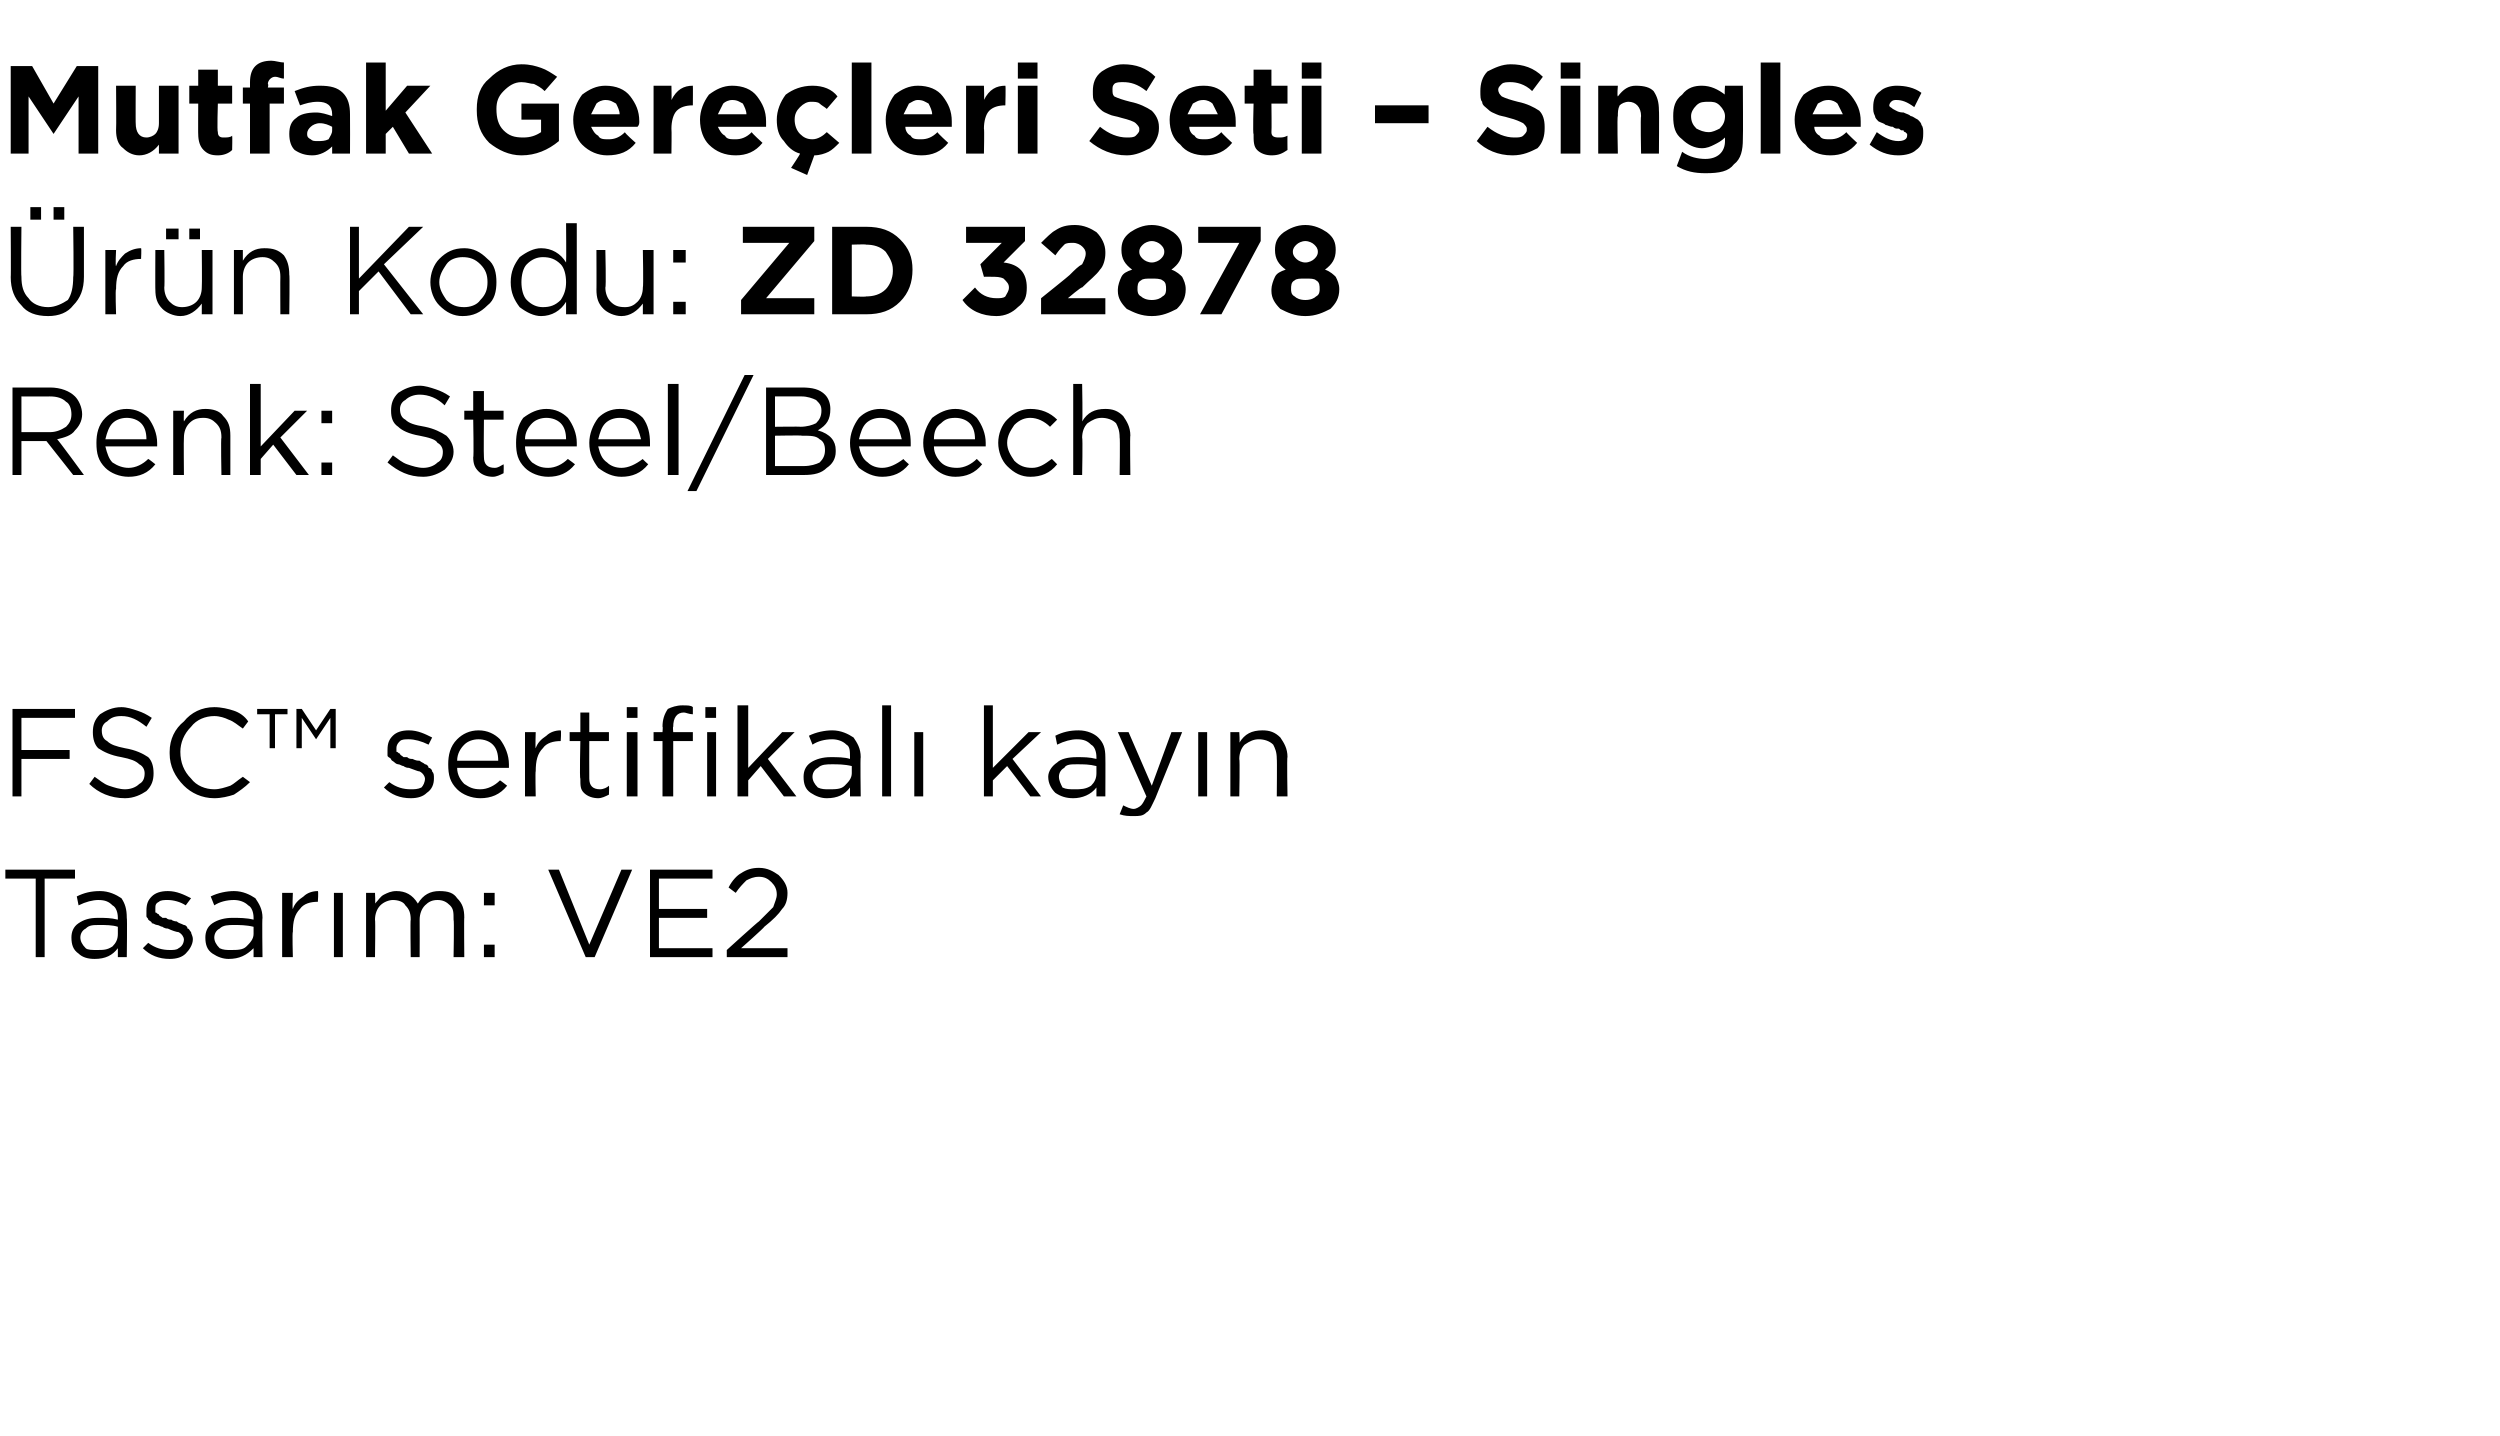
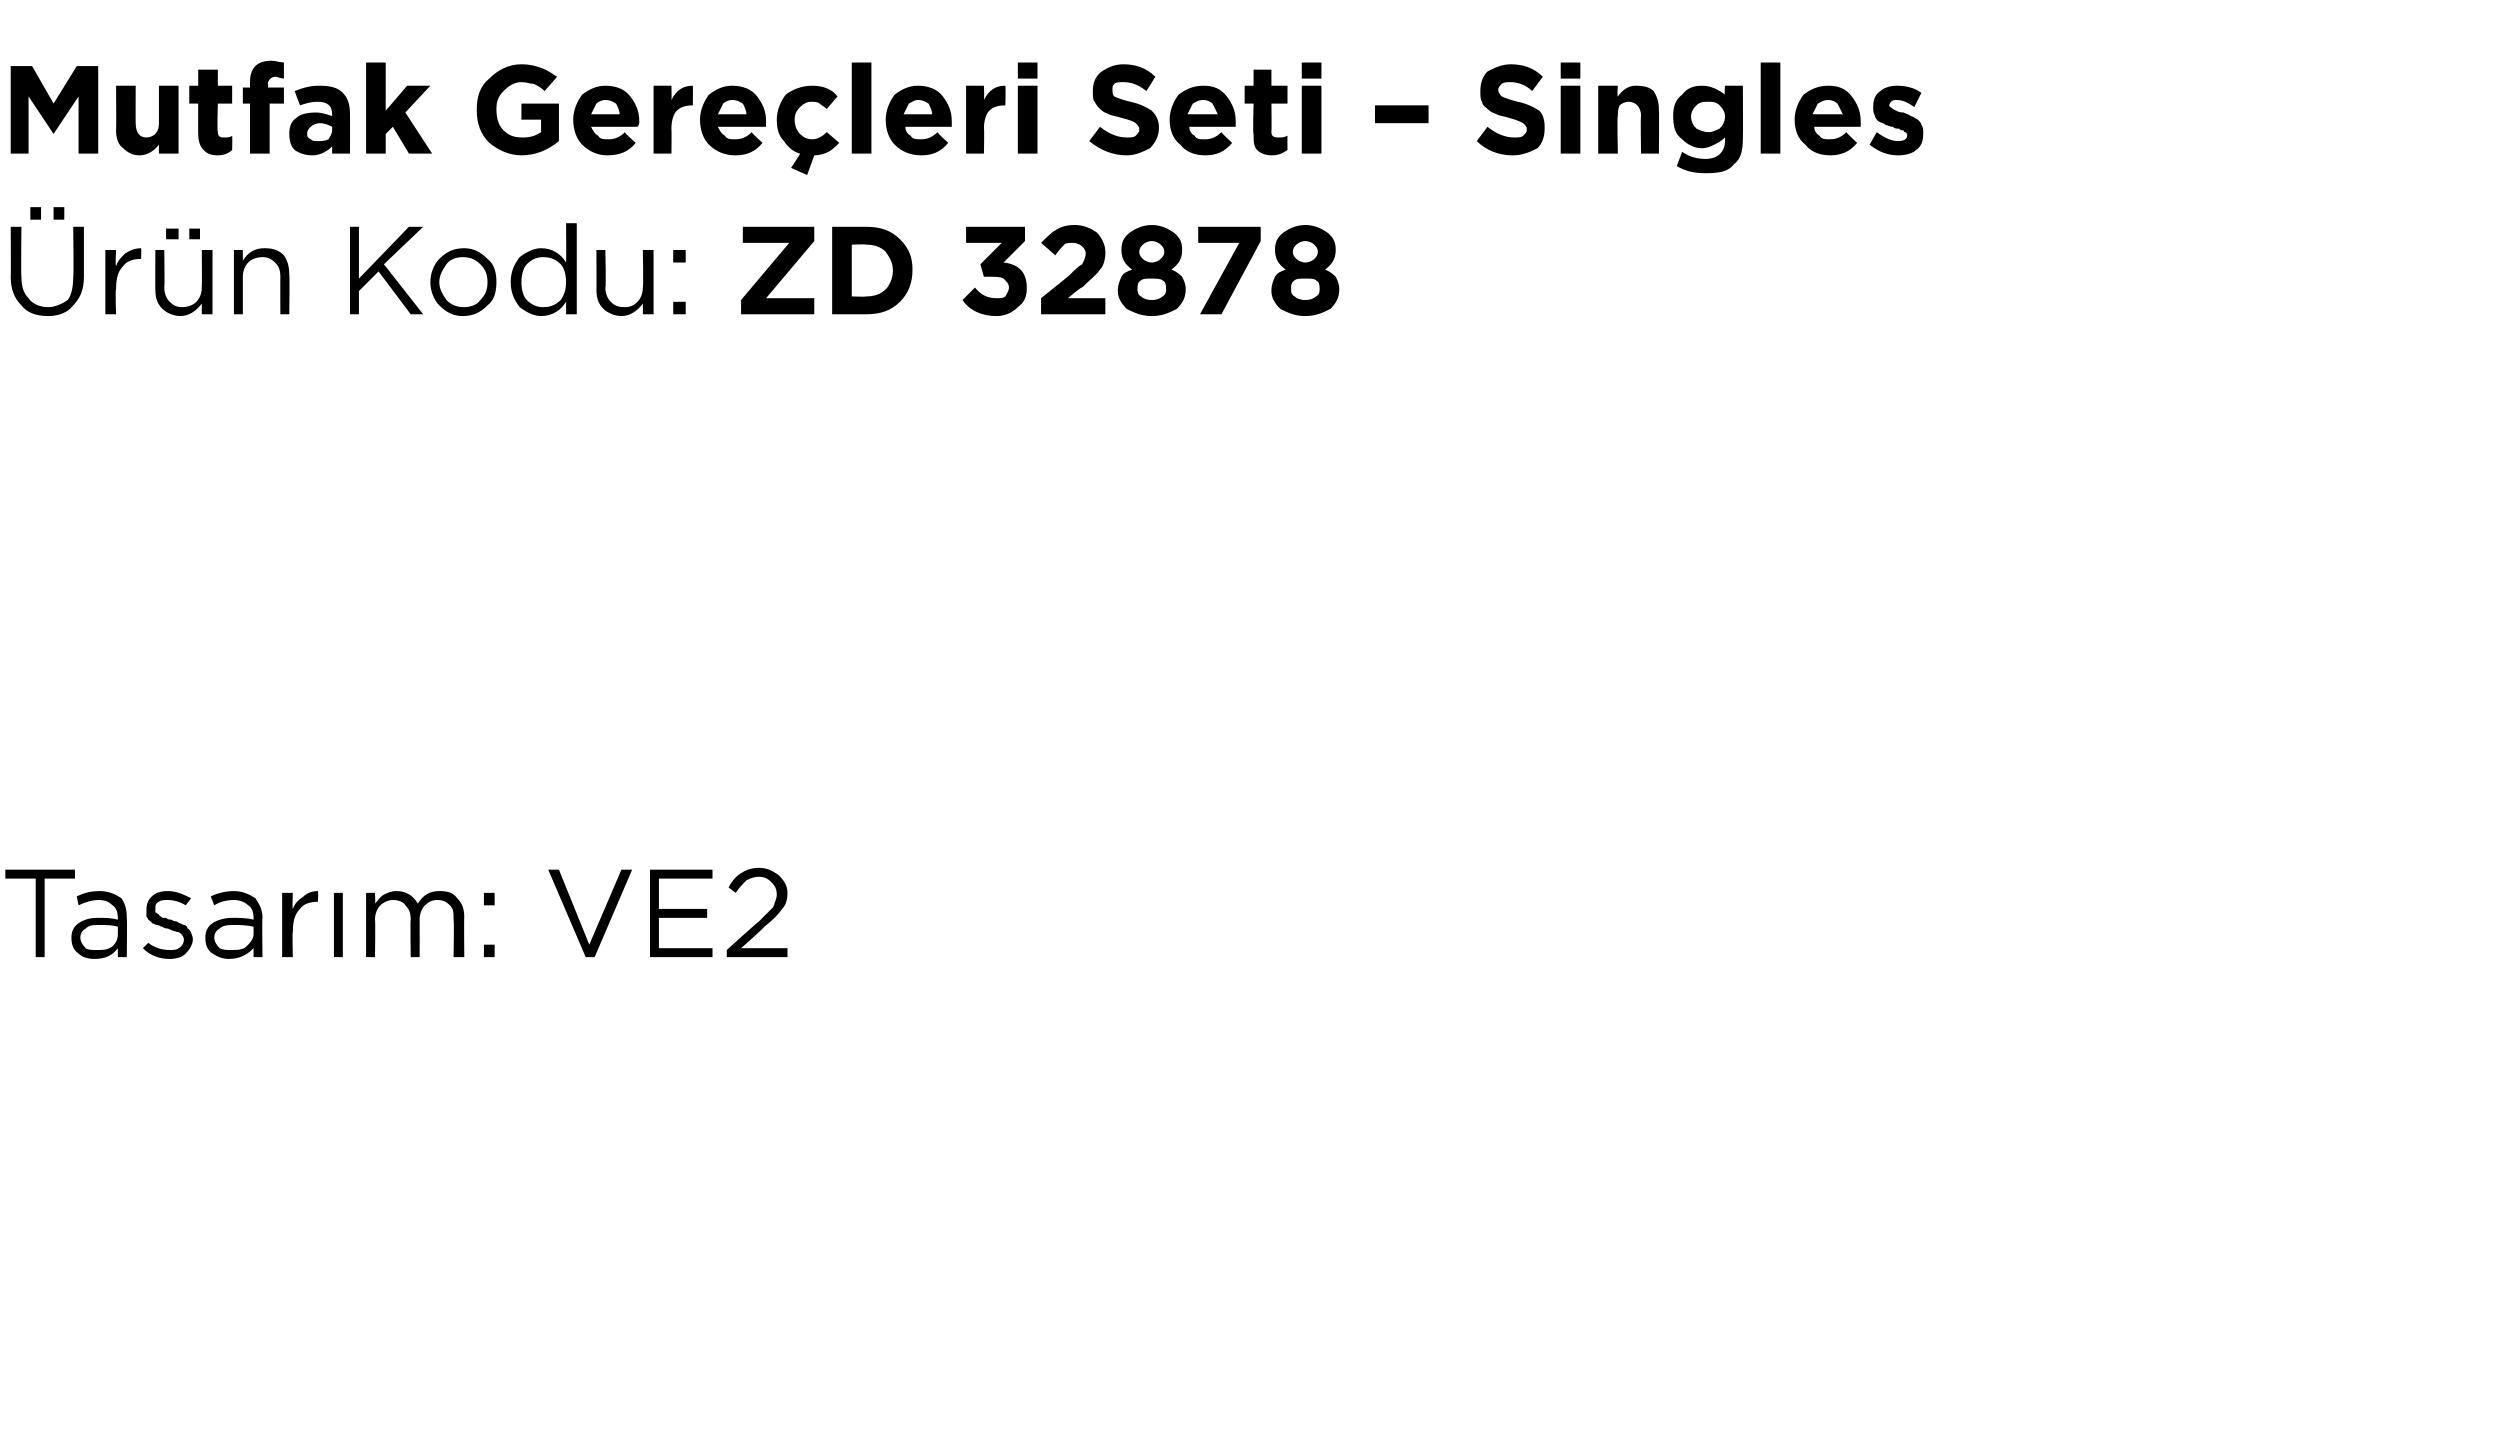
<svg xmlns="http://www.w3.org/2000/svg" version="1.1" width="140px" height="80.4px" viewBox="0 -3 140 80.4" style="top:-3px">
  <desc>Mutfak Gere leri Seti – Singles r n Kodu: ZD 32878 Renk: Steel/Beech FSC™ sertifikal kay n Tasar m: VE2</desc>
  <defs />
  <g id="Polygon369697">
    <path d="M 2 50.6 L 2 46.2 L 0.3 46.2 L 0.3 45.7 L 4.2 45.7 L 4.2 46.2 L 2.5 46.2 L 2.5 50.6 L 2 50.6 Z M 6.6 50.1 C 6.3 50.5 5.9 50.7 5.3 50.7 C 4.9 50.7 4.6 50.6 4.4 50.4 C 4.1 50.2 4 49.9 4 49.5 C 4 49.5 4 49.5 4 49.5 C 4 49.2 4.1 48.9 4.4 48.7 C 4.7 48.5 5 48.4 5.5 48.4 C 5.9 48.4 6.2 48.4 6.6 48.5 C 6.6 48.5 6.6 48.4 6.6 48.4 C 6.6 48.1 6.5 47.8 6.3 47.7 C 6.1 47.5 5.9 47.4 5.5 47.4 C 5.2 47.4 4.8 47.5 4.4 47.7 C 4.4 47.7 4.3 47.2 4.3 47.2 C 4.7 47 5.1 46.9 5.6 46.9 C 6.1 46.9 6.5 47.1 6.8 47.3 C 7 47.6 7.1 47.9 7.1 48.4 C 7.13 48.39 7.1 50.6 7.1 50.6 L 6.6 50.6 L 6.6 50.1 C 6.6 50.1 6.62 50.05 6.6 50.1 Z M 5.4 50.2 C 5.8 50.2 6 50.2 6.3 50 C 6.5 49.8 6.6 49.6 6.6 49.3 C 6.6 49.3 6.6 48.9 6.6 48.9 C 6.3 48.8 5.9 48.8 5.6 48.8 C 5.2 48.8 5 48.8 4.8 49 C 4.6 49.1 4.5 49.3 4.5 49.5 C 4.5 49.5 4.5 49.5 4.5 49.5 C 4.5 49.7 4.6 49.9 4.8 50.1 C 4.9 50.2 5.2 50.2 5.4 50.2 Z M 9.5 50.7 C 8.9 50.7 8.4 50.5 8 50.1 C 8 50.1 8.3 49.8 8.3 49.8 C 8.7 50.1 9.1 50.2 9.5 50.2 C 9.7 50.2 9.9 50.2 10 50.1 C 10.2 50 10.3 49.8 10.3 49.6 C 10.3 49.6 10.3 49.6 10.3 49.6 C 10.3 49.5 10.2 49.3 10 49.2 C 9.9 49.2 9.6 49.1 9.4 49 C 9.2 49 9.1 48.9 9.1 48.9 C 9 48.9 8.9 48.8 8.8 48.8 C 8.7 48.8 8.6 48.7 8.5 48.7 C 8.5 48.6 8.4 48.6 8.3 48.5 C 8.3 48.4 8.2 48.4 8.2 48.3 C 8.2 48.2 8.2 48.1 8.2 48 C 8.2 48 8.2 48 8.2 48 C 8.2 47.6 8.3 47.4 8.5 47.2 C 8.7 47 9 46.9 9.4 46.9 C 9.9 46.9 10.3 47.1 10.7 47.3 C 10.7 47.3 10.4 47.7 10.4 47.7 C 10.1 47.5 9.7 47.4 9.4 47.4 C 9.2 47.4 9 47.4 8.9 47.5 C 8.7 47.6 8.7 47.7 8.7 47.9 C 8.7 47.9 8.7 47.9 8.7 47.9 C 8.7 48 8.7 48 8.7 48.1 C 8.8 48.1 8.8 48.2 8.9 48.2 C 8.9 48.3 9 48.3 9.1 48.4 C 9.2 48.4 9.3 48.4 9.3 48.4 C 9.4 48.5 9.5 48.5 9.6 48.5 C 9.7 48.6 9.9 48.6 9.9 48.6 C 10 48.7 10.1 48.7 10.3 48.8 C 10.4 48.8 10.5 48.9 10.5 49 C 10.6 49 10.6 49.1 10.7 49.2 C 10.7 49.3 10.8 49.4 10.8 49.6 C 10.8 49.6 10.8 49.6 10.8 49.6 C 10.8 49.9 10.6 50.2 10.4 50.4 C 10.2 50.6 9.9 50.7 9.5 50.7 Z M 14.2 50.1 C 13.8 50.5 13.4 50.7 12.8 50.7 C 12.5 50.7 12.2 50.6 11.9 50.4 C 11.6 50.2 11.5 49.9 11.5 49.5 C 11.5 49.5 11.5 49.5 11.5 49.5 C 11.5 49.2 11.6 48.9 11.9 48.7 C 12.2 48.5 12.6 48.4 13 48.4 C 13.4 48.4 13.8 48.4 14.2 48.5 C 14.2 48.5 14.2 48.4 14.2 48.4 C 14.2 48.1 14.1 47.8 13.9 47.7 C 13.7 47.5 13.4 47.4 13.1 47.4 C 12.7 47.4 12.3 47.5 12 47.7 C 12 47.7 11.8 47.2 11.8 47.2 C 12.2 47 12.7 46.9 13.1 46.9 C 13.6 46.9 14 47.1 14.3 47.3 C 14.5 47.6 14.7 47.9 14.7 48.4 C 14.67 48.39 14.7 50.6 14.7 50.6 L 14.2 50.6 L 14.2 50.1 C 14.2 50.1 14.15 50.05 14.2 50.1 Z M 12.9 50.2 C 13.3 50.2 13.6 50.2 13.8 50 C 14 49.8 14.2 49.6 14.2 49.3 C 14.2 49.3 14.2 48.9 14.2 48.9 C 13.8 48.8 13.4 48.8 13.1 48.8 C 12.8 48.8 12.5 48.8 12.3 49 C 12.1 49.1 12 49.3 12 49.5 C 12 49.5 12 49.5 12 49.5 C 12 49.7 12.1 49.9 12.3 50.1 C 12.5 50.2 12.7 50.2 12.9 50.2 Z M 15.8 50.6 L 15.8 47 L 16.4 47 C 16.4 47 16.36 47.93 16.4 47.9 C 16.5 47.6 16.7 47.4 17 47.2 C 17.2 47 17.5 46.9 17.8 46.9 C 17.84 46.92 17.8 47.5 17.8 47.5 C 17.8 47.5 17.79 47.5 17.8 47.5 C 17.4 47.5 17 47.6 16.8 47.9 C 16.5 48.2 16.4 48.6 16.4 49.2 C 16.36 49.16 16.4 50.6 16.4 50.6 L 15.8 50.6 Z M 18.7 50.6 L 18.7 47 L 19.2 47 L 19.2 50.6 L 18.7 50.6 Z M 20.5 50.6 L 20.5 47 L 21 47 C 21 47 21.03 47.59 21 47.6 C 21.2 47.4 21.3 47.2 21.5 47.1 C 21.7 47 21.9 46.9 22.2 46.9 C 22.7 46.9 23.1 47.1 23.4 47.6 C 23.7 47.1 24.1 46.9 24.6 46.9 C 25.1 46.9 25.4 47 25.6 47.3 C 25.9 47.6 26 47.9 26 48.4 C 25.98 48.36 26 50.6 26 50.6 L 25.4 50.6 C 25.4 50.6 25.44 48.49 25.4 48.5 C 25.4 48.1 25.4 47.9 25.2 47.7 C 25 47.5 24.8 47.4 24.5 47.4 C 24.2 47.4 24 47.5 23.8 47.7 C 23.6 47.9 23.5 48.2 23.5 48.5 C 23.51 48.51 23.5 50.6 23.5 50.6 L 23 50.6 C 23 50.6 22.97 48.47 23 48.5 C 23 48.1 22.9 47.9 22.7 47.7 C 22.6 47.5 22.3 47.4 22 47.4 C 21.8 47.4 21.5 47.5 21.3 47.7 C 21.1 47.9 21 48.2 21 48.5 C 21.03 48.53 21 50.6 21 50.6 L 20.5 50.6 Z M 27.1 47.7 L 27.1 47 L 27.7 47 L 27.7 47.7 L 27.1 47.7 Z M 27.1 50.6 L 27.1 49.9 L 27.7 49.9 L 27.7 50.6 L 27.1 50.6 Z M 32.8 50.6 L 30.7 45.7 L 31.3 45.7 L 33 49.9 L 34.8 45.7 L 35.4 45.7 L 33.3 50.6 L 32.8 50.6 Z M 36.4 50.6 L 36.4 45.7 L 39.9 45.7 L 39.9 46.2 L 36.9 46.2 L 36.9 47.9 L 39.6 47.9 L 39.6 48.4 L 36.9 48.4 L 36.9 50.1 L 39.9 50.1 L 39.9 50.6 L 36.4 50.6 Z M 40.7 50.6 L 40.7 50.2 C 40.7 50.2 42.46 48.6 42.5 48.6 C 42.8 48.3 43.1 48 43.3 47.8 C 43.4 47.5 43.5 47.3 43.5 47.1 C 43.5 46.8 43.4 46.6 43.2 46.4 C 43 46.2 42.8 46.1 42.5 46.1 C 42.2 46.1 42 46.2 41.8 46.3 C 41.6 46.5 41.4 46.7 41.2 47 C 41.2 47 40.8 46.7 40.8 46.7 C 41 46.3 41.3 46 41.5 45.9 C 41.8 45.7 42.1 45.6 42.5 45.6 C 43 45.6 43.3 45.8 43.6 46 C 43.9 46.3 44.1 46.6 44.1 47 C 44.1 47 44.1 47 44.1 47 C 44.1 47.4 44 47.7 43.8 47.9 C 43.6 48.2 43.3 48.5 42.8 48.9 C 42.82 48.93 41.5 50.1 41.5 50.1 L 44.1 50.1 L 44.1 50.6 L 40.7 50.6 Z " stroke="none" fill="#000" />
  </g>
  <g id="Polygon369696">
-     <path d="M 0.7 41.6 L 0.7 36.7 L 4.2 36.7 L 4.2 37.2 L 1.2 37.2 L 1.2 39 L 3.9 39 L 3.9 39.5 L 1.2 39.5 L 1.2 41.6 L 0.7 41.6 Z M 7 41.7 C 6.2 41.7 5.5 41.4 5 40.9 C 5 40.9 5.3 40.5 5.3 40.5 C 5.6 40.7 5.8 40.9 6.1 41 C 6.4 41.1 6.7 41.2 7 41.2 C 7.3 41.2 7.6 41.1 7.8 40.9 C 8 40.8 8.1 40.6 8.1 40.3 C 8.1 40.3 8.1 40.3 8.1 40.3 C 8.1 40.1 8 39.9 7.8 39.8 C 7.6 39.6 7.3 39.5 6.8 39.4 C 6.2 39.3 5.8 39.1 5.5 38.9 C 5.3 38.7 5.2 38.4 5.2 38 C 5.2 38 5.2 38 5.2 38 C 5.2 37.6 5.3 37.3 5.6 37 C 5.9 36.8 6.3 36.6 6.8 36.6 C 7.1 36.6 7.4 36.7 7.7 36.8 C 8 36.9 8.2 37 8.5 37.2 C 8.5 37.2 8.2 37.7 8.2 37.7 C 7.7 37.3 7.3 37.1 6.8 37.1 C 6.4 37.1 6.2 37.2 6 37.4 C 5.8 37.5 5.7 37.7 5.7 37.9 C 5.7 37.9 5.7 37.9 5.7 37.9 C 5.7 38.2 5.8 38.4 6 38.5 C 6.2 38.7 6.5 38.8 7 38.9 C 7.6 39 8 39.2 8.3 39.4 C 8.5 39.6 8.6 39.9 8.6 40.3 C 8.6 40.3 8.6 40.3 8.6 40.3 C 8.6 40.7 8.5 41 8.2 41.3 C 7.9 41.5 7.5 41.7 7 41.7 Z M 12 41.7 C 11.3 41.7 10.7 41.4 10.3 41 C 9.8 40.5 9.5 39.9 9.5 39.2 C 9.5 39.2 9.5 39.1 9.5 39.1 C 9.5 38.4 9.8 37.8 10.3 37.4 C 10.7 36.9 11.3 36.6 12 36.6 C 12.4 36.6 12.8 36.7 13.1 36.8 C 13.4 36.9 13.7 37.1 13.9 37.4 C 13.9 37.4 13.6 37.8 13.6 37.8 C 13.3 37.6 13.1 37.4 12.8 37.3 C 12.6 37.2 12.3 37.1 12 37.1 C 11.5 37.1 11 37.3 10.7 37.7 C 10.3 38.1 10.1 38.6 10.1 39.1 C 10.1 39.1 10.1 39.1 10.1 39.1 C 10.1 39.7 10.3 40.2 10.7 40.6 C 11 41 11.5 41.2 12 41.2 C 12.3 41.2 12.6 41.1 12.9 41 C 13.1 40.9 13.3 40.7 13.6 40.5 C 13.6 40.5 14 40.8 14 40.8 C 13.7 41.1 13.4 41.3 13.1 41.5 C 12.8 41.6 12.4 41.7 12 41.7 Z M 16.6 38.9 L 16.6 36.7 L 16.9 36.7 L 17.7 37.9 L 18.5 36.7 L 18.8 36.7 L 18.8 38.9 L 18.5 38.9 L 18.5 37.2 L 17.7 38.4 L 17.7 38.4 L 16.9 37.2 L 16.9 38.9 L 16.6 38.9 Z M 15.1 38.9 L 15.1 37 L 14.4 37 L 14.4 36.7 L 16.1 36.7 L 16.1 37 L 15.4 37 L 15.4 38.9 L 15.1 38.9 Z M 23 41.7 C 22.4 41.7 21.9 41.5 21.5 41.1 C 21.5 41.1 21.8 40.8 21.8 40.8 C 22.2 41.1 22.6 41.2 23 41.2 C 23.2 41.2 23.4 41.2 23.6 41.1 C 23.7 41 23.8 40.8 23.8 40.6 C 23.8 40.6 23.8 40.6 23.8 40.6 C 23.8 40.5 23.7 40.3 23.5 40.2 C 23.4 40.2 23.2 40.1 22.9 40 C 22.7 40 22.6 39.9 22.6 39.9 C 22.5 39.9 22.4 39.8 22.3 39.8 C 22.2 39.8 22.1 39.7 22.1 39.7 C 22 39.6 21.9 39.6 21.9 39.5 C 21.8 39.4 21.7 39.4 21.7 39.3 C 21.7 39.2 21.7 39.1 21.7 39 C 21.7 39 21.7 39 21.7 39 C 21.7 38.6 21.8 38.4 22 38.2 C 22.2 38 22.5 37.9 22.9 37.9 C 23.4 37.9 23.8 38.1 24.2 38.3 C 24.2 38.3 24 38.7 24 38.7 C 23.6 38.5 23.2 38.4 22.9 38.4 C 22.7 38.4 22.5 38.4 22.4 38.5 C 22.3 38.6 22.2 38.7 22.2 38.9 C 22.2 38.9 22.2 38.9 22.2 38.9 C 22.2 39 22.2 39 22.2 39.1 C 22.3 39.1 22.3 39.2 22.4 39.2 C 22.4 39.3 22.5 39.3 22.6 39.4 C 22.7 39.4 22.8 39.4 22.8 39.4 C 22.9 39.5 23 39.5 23.1 39.5 C 23.3 39.6 23.4 39.6 23.5 39.6 C 23.6 39.7 23.7 39.7 23.8 39.8 C 23.9 39.8 24 39.9 24 40 C 24.1 40 24.2 40.1 24.2 40.2 C 24.3 40.3 24.3 40.4 24.3 40.6 C 24.3 40.6 24.3 40.6 24.3 40.6 C 24.3 40.9 24.2 41.2 23.9 41.4 C 23.7 41.6 23.4 41.7 23 41.7 Z M 28.4 41 C 28 41.5 27.5 41.7 26.9 41.7 C 26.4 41.7 25.9 41.5 25.6 41.2 C 25.2 40.8 25.1 40.4 25.1 39.8 C 25.1 39.8 25.1 39.8 25.1 39.8 C 25.1 39.3 25.2 38.8 25.6 38.4 C 25.9 38.1 26.3 37.9 26.8 37.9 C 27.3 37.9 27.7 38.1 28 38.4 C 28.3 38.8 28.5 39.3 28.5 39.8 C 28.5 39.9 28.5 39.9 28.5 40 C 28.5 40 25.6 40 25.6 40 C 25.6 40.4 25.8 40.7 26 40.9 C 26.3 41.1 26.5 41.2 26.9 41.2 C 27.3 41.2 27.7 41 28 40.7 C 28.02 40.7 28.4 41 28.4 41 C 28.4 41 28.36 41 28.4 41 Z M 25.6 39.6 C 25.6 39.6 27.9 39.6 27.9 39.6 C 27.9 39.2 27.8 38.9 27.6 38.7 C 27.4 38.5 27.1 38.4 26.8 38.4 C 26.5 38.4 26.2 38.5 26 38.7 C 25.8 38.9 25.6 39.2 25.6 39.6 Z M 29.4 41.6 L 29.4 38 L 30 38 C 30 38 29.97 38.93 30 38.9 C 30.1 38.6 30.3 38.4 30.6 38.2 C 30.8 38 31.1 37.9 31.4 37.9 C 31.44 37.92 31.4 38.5 31.4 38.5 C 31.4 38.5 31.4 38.5 31.4 38.5 C 31 38.5 30.6 38.6 30.4 38.9 C 30.1 39.2 30 39.6 30 40.2 C 29.97 40.16 30 41.6 30 41.6 L 29.4 41.6 Z M 34.1 41.5 C 33.9 41.6 33.7 41.7 33.5 41.7 C 33.2 41.7 32.9 41.6 32.7 41.4 C 32.5 41.2 32.5 41 32.5 40.6 C 32.45 40.64 32.5 38.5 32.5 38.5 L 31.9 38.5 L 31.9 38 L 32.5 38 L 32.5 36.9 L 33 36.9 L 33 38 L 34.1 38 L 34.1 38.5 L 33 38.5 C 33 38.5 32.99 40.57 33 40.6 C 33 41 33.2 41.2 33.6 41.2 C 33.8 41.2 34 41.1 34.1 41 C 34.12 41.05 34.1 41.5 34.1 41.5 C 34.1 41.5 34.12 41.51 34.1 41.5 Z M 35.1 37.2 L 35.1 36.6 L 35.7 36.6 L 35.7 37.2 L 35.1 37.2 Z M 35.1 41.6 L 35.1 38 L 35.7 38 L 35.7 41.6 L 35.1 41.6 Z M 37.1 41.6 L 37.1 38.5 L 36.6 38.5 L 36.6 38 L 37.1 38 C 37.1 38 37.13 37.67 37.1 37.7 C 37.1 37.3 37.2 37 37.4 36.7 C 37.6 36.6 37.9 36.5 38.2 36.5 C 38.5 36.5 38.7 36.5 38.8 36.6 C 38.8 36.6 38.8 37 38.8 37 C 38.6 37 38.4 36.9 38.3 36.9 C 37.9 36.9 37.7 37.2 37.7 37.7 C 37.67 37.7 37.7 38 37.7 38 L 38.8 38 L 38.8 38.5 L 37.7 38.5 L 37.7 41.6 L 37.1 41.6 Z M 39.6 41.6 L 39.6 38 L 40.1 38 L 40.1 41.6 L 39.6 41.6 Z M 39.5 37.2 L 39.5 36.6 L 40.1 36.6 L 40.1 37.2 L 39.5 37.2 Z M 41.3 41.6 L 41.3 36.5 L 41.9 36.5 L 41.9 40 L 43.8 38 L 44.5 38 L 43 39.5 L 44.6 41.6 L 43.9 41.6 L 42.6 39.9 L 41.9 40.7 L 41.9 41.6 L 41.3 41.6 Z M 47.6 41.1 C 47.3 41.5 46.9 41.7 46.3 41.7 C 46 41.7 45.7 41.6 45.4 41.4 C 45.1 41.2 45 40.9 45 40.5 C 45 40.5 45 40.5 45 40.5 C 45 40.2 45.1 39.9 45.4 39.7 C 45.7 39.5 46.1 39.4 46.5 39.4 C 46.9 39.4 47.3 39.4 47.6 39.5 C 47.6 39.5 47.6 39.4 47.6 39.4 C 47.6 39.1 47.6 38.8 47.4 38.7 C 47.2 38.5 46.9 38.4 46.6 38.4 C 46.2 38.4 45.8 38.5 45.5 38.7 C 45.5 38.7 45.3 38.2 45.3 38.2 C 45.7 38 46.2 37.9 46.6 37.9 C 47.1 37.9 47.5 38.1 47.8 38.3 C 48 38.6 48.2 38.9 48.2 39.4 C 48.17 39.39 48.2 41.6 48.2 41.6 L 47.6 41.6 L 47.6 41.1 C 47.6 41.1 47.65 41.05 47.6 41.1 Z M 46.4 41.2 C 46.8 41.2 47.1 41.2 47.3 41 C 47.5 40.8 47.7 40.6 47.7 40.3 C 47.7 40.3 47.7 39.9 47.7 39.9 C 47.3 39.8 46.9 39.8 46.6 39.8 C 46.3 39.8 46 39.8 45.8 40 C 45.6 40.1 45.5 40.3 45.5 40.5 C 45.5 40.5 45.5 40.5 45.5 40.5 C 45.5 40.7 45.6 40.9 45.8 41.1 C 46 41.2 46.2 41.2 46.4 41.2 Z M 49.4 41.6 L 49.4 36.5 L 49.9 36.5 L 49.9 41.6 L 49.4 41.6 Z M 51.2 41.6 L 51.2 38 L 51.7 38 L 51.7 41.6 L 51.2 41.6 Z M 55.1 41.6 L 55.1 36.5 L 55.6 36.5 L 55.6 40 L 57.6 38 L 58.3 38 L 56.7 39.5 L 58.3 41.6 L 57.7 41.6 L 56.4 39.9 L 55.6 40.7 L 55.6 41.6 L 55.1 41.6 Z M 61.4 41.1 C 61.1 41.5 60.6 41.7 60.1 41.7 C 59.7 41.7 59.4 41.6 59.1 41.4 C 58.9 41.2 58.7 40.9 58.7 40.5 C 58.7 40.5 58.7 40.5 58.7 40.5 C 58.7 40.2 58.9 39.9 59.2 39.7 C 59.4 39.5 59.8 39.4 60.3 39.4 C 60.7 39.4 61 39.4 61.4 39.5 C 61.4 39.5 61.4 39.4 61.4 39.4 C 61.4 39.1 61.3 38.8 61.1 38.7 C 60.9 38.5 60.7 38.4 60.3 38.4 C 60 38.4 59.6 38.5 59.2 38.7 C 59.2 38.7 59.1 38.2 59.1 38.2 C 59.5 38 59.9 37.9 60.4 37.9 C 60.9 37.9 61.3 38.1 61.5 38.3 C 61.8 38.6 61.9 38.9 61.9 39.4 C 61.91 39.39 61.9 41.6 61.9 41.6 L 61.4 41.6 L 61.4 41.1 C 61.4 41.1 61.4 41.05 61.4 41.1 Z M 60.2 41.2 C 60.5 41.2 60.8 41.2 61.1 41 C 61.3 40.8 61.4 40.6 61.4 40.3 C 61.4 40.3 61.4 39.9 61.4 39.9 C 61 39.8 60.7 39.8 60.3 39.8 C 60 39.8 59.7 39.8 59.6 40 C 59.4 40.1 59.3 40.3 59.3 40.5 C 59.3 40.5 59.3 40.5 59.3 40.5 C 59.3 40.7 59.4 40.9 59.5 41.1 C 59.7 41.2 59.9 41.2 60.2 41.2 Z M 64.5 41 L 65.6 38 L 66.2 38 C 66.2 38 64.69 41.72 64.7 41.7 C 64.5 42.1 64.4 42.4 64.2 42.5 C 64 42.7 63.8 42.7 63.5 42.7 C 63.2 42.7 63 42.7 62.7 42.6 C 62.7 42.6 62.9 42.1 62.9 42.1 C 63.1 42.2 63.3 42.3 63.5 42.3 C 63.6 42.3 63.8 42.2 63.9 42.1 C 64 42 64.1 41.8 64.2 41.6 C 64.2 41.59 62.6 38 62.6 38 L 63.2 38 L 64.5 41 Z M 67.1 41.6 L 67.1 38 L 67.6 38 L 67.6 41.6 L 67.1 41.6 Z M 68.9 41.6 L 68.9 38 L 69.4 38 C 69.4 38 69.44 38.61 69.4 38.6 C 69.7 38.1 70.1 37.9 70.7 37.9 C 71.1 37.9 71.4 38 71.7 38.3 C 71.9 38.6 72.1 38.9 72.1 39.4 C 72.06 39.35 72.1 41.6 72.1 41.6 L 71.5 41.6 C 71.5 41.6 71.52 39.49 71.5 39.5 C 71.5 39.1 71.4 38.9 71.3 38.7 C 71.1 38.5 70.8 38.4 70.5 38.4 C 70.2 38.4 70 38.5 69.7 38.7 C 69.5 38.9 69.4 39.2 69.4 39.5 C 69.44 39.53 69.4 41.6 69.4 41.6 L 68.9 41.6 Z " stroke="none" fill="#000" />
-   </g>
+     </g>
  <g id="Polygon369695">
-     <path d="M 0.7 23.6 L 0.7 18.7 C 0.7 18.7 2.8 18.7 2.8 18.7 C 3.4 18.7 3.9 18.9 4.2 19.2 C 4.4 19.4 4.6 19.8 4.6 20.2 C 4.6 20.2 4.6 20.2 4.6 20.2 C 4.6 20.6 4.4 20.9 4.2 21.1 C 4 21.4 3.6 21.5 3.2 21.6 C 3.24 21.6 4.7 23.6 4.7 23.6 L 4.1 23.6 L 2.6 21.7 L 1.2 21.7 L 1.2 23.6 L 0.7 23.6 Z M 1.2 21.2 C 1.2 21.2 2.75 21.2 2.8 21.2 C 3.1 21.2 3.4 21.1 3.7 20.9 C 3.9 20.7 4 20.5 4 20.2 C 4 20.2 4 20.2 4 20.2 C 4 19.9 3.9 19.6 3.7 19.5 C 3.5 19.3 3.2 19.2 2.8 19.2 C 2.76 19.21 1.2 19.2 1.2 19.2 L 1.2 21.2 Z M 8.7 23 C 8.3 23.5 7.8 23.7 7.2 23.7 C 6.7 23.7 6.2 23.5 5.9 23.2 C 5.5 22.8 5.4 22.4 5.4 21.8 C 5.4 21.8 5.4 21.8 5.4 21.8 C 5.4 21.3 5.5 20.8 5.9 20.4 C 6.2 20.1 6.6 19.9 7.1 19.9 C 7.6 19.9 8 20.1 8.3 20.4 C 8.6 20.8 8.8 21.3 8.8 21.8 C 8.8 21.9 8.8 21.9 8.8 22 C 8.8 22 5.9 22 5.9 22 C 6 22.4 6.1 22.7 6.3 22.9 C 6.6 23.1 6.9 23.2 7.2 23.2 C 7.6 23.2 8 23 8.3 22.7 C 8.33 22.7 8.7 23 8.7 23 C 8.7 23 8.67 23 8.7 23 Z M 5.9 21.6 C 5.9 21.6 8.2 21.6 8.2 21.6 C 8.2 21.2 8.1 20.9 7.9 20.7 C 7.7 20.5 7.4 20.4 7.1 20.4 C 6.8 20.4 6.5 20.5 6.3 20.7 C 6.1 20.9 6 21.2 5.9 21.6 Z M 9.7 23.6 L 9.7 20 L 10.3 20 C 10.3 20 10.28 20.61 10.3 20.6 C 10.6 20.1 11 19.9 11.5 19.9 C 11.9 19.9 12.3 20 12.5 20.3 C 12.8 20.6 12.9 20.9 12.9 21.4 C 12.9 21.35 12.9 23.6 12.9 23.6 L 12.4 23.6 C 12.4 23.6 12.36 21.49 12.4 21.5 C 12.4 21.1 12.3 20.9 12.1 20.7 C 11.9 20.5 11.7 20.4 11.4 20.4 C 11 20.4 10.8 20.5 10.6 20.7 C 10.4 20.9 10.3 21.2 10.3 21.5 C 10.28 21.53 10.3 23.6 10.3 23.6 L 9.7 23.6 Z M 14 23.6 L 14 18.5 L 14.6 18.5 L 14.6 22 L 16.5 20 L 17.2 20 L 15.7 21.5 L 17.3 23.6 L 16.6 23.6 L 15.3 21.9 L 14.6 22.7 L 14.6 23.6 L 14 23.6 Z M 18 20.7 L 18 20 L 18.6 20 L 18.6 20.7 L 18 20.7 Z M 18 23.6 L 18 22.9 L 18.6 22.9 L 18.6 23.6 L 18 23.6 Z M 23.7 23.7 C 22.9 23.7 22.3 23.4 21.7 22.9 C 21.7 22.9 22 22.5 22 22.5 C 22.3 22.7 22.5 22.9 22.8 23 C 23.1 23.1 23.4 23.2 23.7 23.2 C 24 23.2 24.3 23.1 24.5 22.9 C 24.7 22.8 24.8 22.6 24.8 22.3 C 24.8 22.3 24.8 22.3 24.8 22.3 C 24.8 22.1 24.7 21.9 24.5 21.8 C 24.4 21.6 24 21.5 23.5 21.4 C 22.9 21.3 22.5 21.1 22.3 20.9 C 22 20.7 21.9 20.4 21.9 20 C 21.9 20 21.9 20 21.9 20 C 21.9 19.6 22 19.3 22.3 19 C 22.6 18.8 23 18.6 23.5 18.6 C 23.8 18.6 24.1 18.7 24.4 18.8 C 24.7 18.9 24.9 19 25.2 19.2 C 25.2 19.2 24.9 19.7 24.9 19.7 C 24.5 19.3 24 19.1 23.5 19.1 C 23.2 19.1 22.9 19.2 22.7 19.4 C 22.5 19.5 22.4 19.7 22.4 19.9 C 22.4 19.9 22.4 19.9 22.4 19.9 C 22.4 20.2 22.5 20.4 22.7 20.5 C 22.9 20.7 23.2 20.8 23.8 20.9 C 24.3 21 24.7 21.2 25 21.4 C 25.2 21.6 25.4 21.9 25.4 22.3 C 25.4 22.3 25.4 22.3 25.4 22.3 C 25.4 22.7 25.2 23 24.9 23.3 C 24.6 23.5 24.2 23.7 23.7 23.7 Z M 28.2 23.5 C 28 23.6 27.8 23.7 27.6 23.7 C 27.3 23.7 27 23.6 26.8 23.4 C 26.6 23.2 26.5 23 26.5 22.6 C 26.54 22.64 26.5 20.5 26.5 20.5 L 26 20.5 L 26 20 L 26.5 20 L 26.5 18.9 L 27.1 18.9 L 27.1 20 L 28.2 20 L 28.2 20.5 L 27.1 20.5 C 27.1 20.5 27.08 22.57 27.1 22.6 C 27.1 23 27.3 23.2 27.7 23.2 C 27.9 23.2 28 23.1 28.2 23 C 28.22 23.05 28.2 23.5 28.2 23.5 C 28.2 23.5 28.22 23.51 28.2 23.5 Z M 32.2 23 C 31.8 23.5 31.3 23.7 30.7 23.7 C 30.2 23.7 29.7 23.5 29.4 23.2 C 29 22.8 28.9 22.4 28.9 21.8 C 28.9 21.8 28.9 21.8 28.9 21.8 C 28.9 21.3 29 20.8 29.3 20.4 C 29.7 20.1 30.1 19.9 30.6 19.9 C 31.1 19.9 31.5 20.1 31.8 20.4 C 32.1 20.8 32.3 21.3 32.3 21.8 C 32.3 21.9 32.3 21.9 32.3 22 C 32.3 22 29.4 22 29.4 22 C 29.4 22.4 29.6 22.7 29.8 22.9 C 30.1 23.1 30.3 23.2 30.7 23.2 C 31.1 23.2 31.5 23 31.8 22.7 C 31.81 22.7 32.2 23 32.2 23 C 32.2 23 32.15 23 32.2 23 Z M 29.4 21.6 C 29.4 21.6 31.7 21.6 31.7 21.6 C 31.7 21.2 31.6 20.9 31.4 20.7 C 31.2 20.5 30.9 20.4 30.6 20.4 C 30.3 20.4 30 20.5 29.8 20.7 C 29.6 20.9 29.4 21.2 29.4 21.6 Z M 36.3 23 C 35.9 23.5 35.4 23.7 34.8 23.7 C 34.3 23.7 33.9 23.5 33.5 23.2 C 33.2 22.8 33 22.4 33 21.8 C 33 21.8 33 21.8 33 21.8 C 33 21.3 33.2 20.8 33.5 20.4 C 33.8 20.1 34.2 19.9 34.7 19.9 C 35.3 19.9 35.7 20.1 36 20.4 C 36.3 20.8 36.4 21.3 36.4 21.8 C 36.4 21.9 36.4 21.9 36.4 22 C 36.4 22 33.5 22 33.5 22 C 33.6 22.4 33.7 22.7 34 22.9 C 34.2 23.1 34.5 23.2 34.8 23.2 C 35.2 23.2 35.6 23 36 22.7 C 35.96 22.7 36.3 23 36.3 23 C 36.3 23 36.29 23 36.3 23 Z M 33.5 21.6 C 33.5 21.6 35.9 21.6 35.9 21.6 C 35.8 21.2 35.7 20.9 35.5 20.7 C 35.3 20.5 35.1 20.4 34.7 20.4 C 34.4 20.4 34.1 20.5 33.9 20.7 C 33.7 20.9 33.6 21.2 33.5 21.6 Z M 37.4 23.6 L 37.4 18.5 L 38 18.5 L 38 23.6 L 37.4 23.6 Z M 38.5 24.5 L 41.7 18 L 42.2 18 L 39 24.5 L 38.5 24.5 Z M 42.9 23.6 L 42.9 18.7 C 42.9 18.7 44.94 18.7 44.9 18.7 C 45.5 18.7 45.9 18.8 46.2 19.1 C 46.4 19.3 46.5 19.6 46.5 19.9 C 46.5 19.9 46.5 19.9 46.5 19.9 C 46.5 20.5 46.3 20.8 45.8 21.1 C 46.5 21.3 46.8 21.7 46.8 22.2 C 46.8 22.2 46.8 22.3 46.8 22.3 C 46.8 22.7 46.6 23 46.3 23.2 C 46 23.5 45.6 23.6 45 23.6 C 45.03 23.6 42.9 23.6 42.9 23.6 Z M 46 20 C 46 20 46 20 46 20 C 46 19.7 45.9 19.6 45.7 19.4 C 45.5 19.3 45.2 19.2 44.9 19.2 C 44.89 19.2 43.4 19.2 43.4 19.2 L 43.4 20.9 C 43.4 20.9 44.85 20.88 44.8 20.9 C 45.2 20.9 45.5 20.8 45.7 20.7 C 45.9 20.5 46 20.3 46 20 Z M 46.2 22.2 C 46.2 22.2 46.2 22.2 46.2 22.2 C 46.2 21.9 46.1 21.7 45.9 21.6 C 45.7 21.4 45.4 21.4 44.9 21.4 C 44.95 21.37 43.4 21.4 43.4 21.4 L 43.4 23.1 C 43.4 23.1 45.04 23.1 45 23.1 C 45.4 23.1 45.7 23 45.9 22.9 C 46.1 22.7 46.2 22.5 46.2 22.2 Z M 50.9 23 C 50.5 23.5 50 23.7 49.4 23.7 C 48.9 23.7 48.5 23.5 48.1 23.2 C 47.8 22.8 47.6 22.4 47.6 21.8 C 47.6 21.8 47.6 21.8 47.6 21.8 C 47.6 21.3 47.8 20.8 48.1 20.4 C 48.4 20.1 48.8 19.9 49.3 19.9 C 49.8 19.9 50.3 20.1 50.6 20.4 C 50.9 20.8 51 21.3 51 21.8 C 51 21.9 51 21.9 51 22 C 51 22 48.1 22 48.1 22 C 48.2 22.4 48.3 22.7 48.6 22.9 C 48.8 23.1 49.1 23.2 49.4 23.2 C 49.8 23.2 50.2 23 50.6 22.7 C 50.55 22.7 50.9 23 50.9 23 C 50.9 23 50.89 23 50.9 23 Z M 48.1 21.6 C 48.1 21.6 50.5 21.6 50.5 21.6 C 50.4 21.2 50.3 20.9 50.1 20.7 C 49.9 20.5 49.7 20.4 49.3 20.4 C 49 20.4 48.7 20.5 48.5 20.7 C 48.3 20.9 48.2 21.2 48.1 21.6 Z M 55 23 C 54.6 23.5 54.1 23.7 53.5 23.7 C 53 23.7 52.6 23.5 52.3 23.2 C 51.9 22.8 51.7 22.4 51.7 21.8 C 51.7 21.8 51.7 21.8 51.7 21.8 C 51.7 21.3 51.9 20.8 52.2 20.4 C 52.6 20.1 53 19.9 53.5 19.9 C 54 19.9 54.4 20.1 54.7 20.4 C 55 20.8 55.2 21.3 55.2 21.8 C 55.2 21.9 55.2 21.9 55.2 22 C 55.2 22 52.3 22 52.3 22 C 52.3 22.4 52.5 22.7 52.7 22.9 C 52.9 23.1 53.2 23.2 53.6 23.2 C 54 23.2 54.4 23 54.7 22.7 C 54.7 22.7 55 23 55 23 C 55 23 55.03 23 55 23 Z M 52.3 21.6 C 52.3 21.6 54.6 21.6 54.6 21.6 C 54.6 21.2 54.5 20.9 54.3 20.7 C 54.1 20.5 53.8 20.4 53.5 20.4 C 53.1 20.4 52.9 20.5 52.7 20.7 C 52.4 20.9 52.3 21.2 52.3 21.6 Z M 59.2 23 C 58.8 23.5 58.3 23.7 57.7 23.7 C 57.2 23.7 56.8 23.5 56.4 23.1 C 56.1 22.8 55.9 22.3 55.9 21.8 C 55.9 21.8 55.9 21.8 55.9 21.8 C 55.9 21.3 56.1 20.8 56.4 20.5 C 56.8 20.1 57.2 19.9 57.7 19.9 C 58.3 19.9 58.8 20.1 59.2 20.5 C 59.2 20.5 58.8 20.9 58.8 20.9 C 58.5 20.6 58.1 20.4 57.7 20.4 C 57.4 20.4 57.1 20.5 56.8 20.8 C 56.6 21.1 56.4 21.4 56.4 21.8 C 56.4 21.8 56.4 21.8 56.4 21.8 C 56.4 22.2 56.6 22.5 56.8 22.8 C 57.1 23.1 57.4 23.2 57.8 23.2 C 58.2 23.2 58.5 23 58.9 22.7 C 58.87 22.66 59.2 23 59.2 23 C 59.2 23 59.21 22.98 59.2 23 Z M 60.1 23.6 L 60.1 18.5 L 60.6 18.5 C 60.6 18.5 60.64 20.61 60.6 20.6 C 60.9 20.1 61.3 19.9 61.9 19.9 C 62.3 19.9 62.6 20 62.9 20.3 C 63.1 20.6 63.3 20.9 63.3 21.4 C 63.27 21.35 63.3 23.6 63.3 23.6 L 62.7 23.6 C 62.7 23.6 62.73 21.49 62.7 21.5 C 62.7 21.1 62.6 20.9 62.5 20.7 C 62.3 20.5 62 20.4 61.7 20.4 C 61.4 20.4 61.2 20.5 60.9 20.7 C 60.7 20.9 60.6 21.2 60.6 21.5 C 60.64 21.53 60.6 23.6 60.6 23.6 L 60.1 23.6 Z " stroke="none" fill="#000" />
-   </g>
+     </g>
  <g id="Polygon369694">
    <path d="M 3 9.3 L 3 8.6 L 3.6 8.6 L 3.6 9.3 L 3 9.3 Z M 1.7 9.3 L 1.7 8.6 L 2.3 8.6 L 2.3 9.3 L 1.7 9.3 Z M 2.7 14.7 C 2 14.7 1.5 14.5 1.2 14.1 C 0.8 13.7 0.6 13.2 0.6 12.5 C 0.62 12.55 0.6 9.7 0.6 9.7 L 1.2 9.7 C 1.2 9.7 1.17 12.51 1.2 12.5 C 1.2 13 1.3 13.4 1.6 13.7 C 1.8 14 2.2 14.2 2.7 14.2 C 3.1 14.2 3.5 14 3.8 13.8 C 4 13.5 4.1 13.1 4.1 12.5 C 4.14 12.55 4.1 9.7 4.1 9.7 L 4.7 9.7 C 4.7 9.7 4.7 12.51 4.7 12.5 C 4.7 13.2 4.5 13.7 4.1 14.1 C 3.8 14.5 3.3 14.7 2.7 14.7 Z M 5.9 14.6 L 5.9 11 L 6.5 11 C 6.5 11 6.45 11.93 6.5 11.9 C 6.6 11.6 6.8 11.4 7 11.2 C 7.3 11 7.6 10.9 7.9 10.9 C 7.93 10.92 7.9 11.5 7.9 11.5 C 7.9 11.5 7.89 11.5 7.9 11.5 C 7.5 11.5 7.1 11.6 6.9 11.9 C 6.6 12.2 6.5 12.6 6.5 13.2 C 6.45 13.16 6.5 14.6 6.5 14.6 L 5.9 14.6 Z M 10.6 10.4 L 10.6 9.8 L 11.2 9.8 L 11.2 10.4 L 10.6 10.4 Z M 9.3 10.4 L 9.3 9.8 L 10 9.8 L 10 10.4 L 9.3 10.4 Z M 11.3 14 C 11 14.4 10.6 14.7 10.1 14.7 C 9.7 14.7 9.3 14.5 9.1 14.3 C 8.8 14 8.7 13.7 8.7 13.2 C 8.69 13.23 8.7 11 8.7 11 L 9.2 11 C 9.2 11 9.23 13.09 9.2 13.1 C 9.2 13.4 9.3 13.7 9.5 13.9 C 9.7 14.1 9.9 14.2 10.2 14.2 C 10.5 14.2 10.8 14.1 11 13.9 C 11.2 13.7 11.3 13.4 11.3 13.1 C 11.32 13.05 11.3 11 11.3 11 L 11.9 11 L 11.9 14.6 L 11.3 14.6 L 11.3 14 C 11.3 14 11.32 13.97 11.3 14 Z M 13.1 14.6 L 13.1 11 L 13.6 11 C 13.6 11 13.6 11.61 13.6 11.6 C 13.9 11.1 14.3 10.9 14.8 10.9 C 15.3 10.9 15.6 11 15.9 11.3 C 16.1 11.6 16.2 11.9 16.2 12.4 C 16.23 12.35 16.2 14.6 16.2 14.6 L 15.7 14.6 C 15.7 14.6 15.69 12.49 15.7 12.5 C 15.7 12.1 15.6 11.9 15.4 11.7 C 15.2 11.5 15 11.4 14.7 11.4 C 14.4 11.4 14.1 11.5 13.9 11.7 C 13.7 11.9 13.6 12.2 13.6 12.5 C 13.6 12.53 13.6 14.6 13.6 14.6 L 13.1 14.6 Z M 19.6 14.6 L 19.6 9.7 L 20.1 9.7 L 20.1 12.6 L 22.9 9.7 L 23.7 9.7 L 21.5 11.8 L 23.7 14.6 L 23 14.6 L 21.2 12.2 L 20.1 13.3 L 20.1 14.6 L 19.6 14.6 Z M 25.9 14.7 C 25.4 14.7 25 14.5 24.6 14.1 C 24.3 13.8 24.1 13.3 24.1 12.8 C 24.1 12.8 24.1 12.8 24.1 12.8 C 24.1 12.3 24.3 11.8 24.6 11.5 C 25 11.1 25.4 10.9 26 10.9 C 26.5 10.9 26.9 11.1 27.3 11.5 C 27.7 11.8 27.8 12.3 27.8 12.8 C 27.8 12.8 27.8 12.8 27.8 12.8 C 27.8 13.3 27.7 13.8 27.3 14.1 C 26.9 14.5 26.5 14.7 25.9 14.7 Z M 26 14.2 C 26.3 14.2 26.7 14.1 26.9 13.8 C 27.2 13.5 27.3 13.2 27.3 12.8 C 27.3 12.8 27.3 12.8 27.3 12.8 C 27.3 12.4 27.2 12.1 26.9 11.8 C 26.6 11.5 26.3 11.4 25.9 11.4 C 25.6 11.4 25.2 11.5 25 11.8 C 24.8 12.1 24.6 12.4 24.6 12.8 C 24.6 12.8 24.6 12.8 24.6 12.8 C 24.6 13.2 24.8 13.5 25 13.8 C 25.3 14.1 25.6 14.2 26 14.2 Z M 31.7 13.9 C 31.4 14.4 30.9 14.7 30.3 14.7 C 29.9 14.7 29.5 14.5 29.1 14.2 C 28.8 13.8 28.6 13.4 28.6 12.8 C 28.6 12.8 28.6 12.8 28.6 12.8 C 28.6 12.2 28.8 11.8 29.1 11.4 C 29.5 11.1 29.9 10.9 30.3 10.9 C 30.9 10.9 31.4 11.2 31.7 11.7 C 31.72 11.67 31.7 9.5 31.7 9.5 L 32.3 9.5 L 32.3 14.6 L 31.7 14.6 L 31.7 13.9 C 31.7 13.9 31.72 13.87 31.7 13.9 Z M 30.4 14.2 C 30.8 14.2 31.1 14.1 31.4 13.8 C 31.6 13.5 31.7 13.2 31.7 12.8 C 31.7 12.8 31.7 12.8 31.7 12.8 C 31.7 12.4 31.6 12 31.4 11.8 C 31.1 11.5 30.8 11.4 30.4 11.4 C 30.1 11.4 29.8 11.5 29.5 11.8 C 29.3 12 29.2 12.4 29.2 12.8 C 29.2 12.8 29.2 12.8 29.2 12.8 C 29.2 13.2 29.3 13.6 29.5 13.8 C 29.8 14.1 30.1 14.2 30.4 14.2 Z M 36 14 C 35.7 14.4 35.3 14.7 34.8 14.7 C 34.4 14.7 34 14.5 33.8 14.3 C 33.5 14 33.4 13.7 33.4 13.2 C 33.41 13.23 33.4 11 33.4 11 L 33.9 11 C 33.9 11 33.95 13.09 33.9 13.1 C 33.9 13.4 34 13.7 34.2 13.9 C 34.4 14.1 34.6 14.2 35 14.2 C 35.3 14.2 35.5 14.1 35.7 13.9 C 35.9 13.7 36 13.4 36 13.1 C 36.04 13.05 36 11 36 11 L 36.6 11 L 36.6 14.6 L 36 14.6 L 36 14 C 36 14 36.04 13.97 36 14 Z M 37.7 11.7 L 37.7 11 L 38.4 11 L 38.4 11.7 L 37.7 11.7 Z M 37.7 14.6 L 37.7 13.9 L 38.4 13.9 L 38.4 14.6 L 37.7 14.6 Z M 41.5 14.6 L 41.5 13.8 L 44.2 10.6 L 41.6 10.6 L 41.6 9.7 L 45.6 9.7 L 45.6 10.5 L 42.9 13.7 L 45.6 13.7 L 45.6 14.6 L 41.5 14.6 Z M 46.6 14.6 L 46.6 9.7 C 46.6 9.7 48.51 9.7 48.5 9.7 C 49.3 9.7 49.9 9.9 50.4 10.4 C 50.9 10.9 51.1 11.4 51.1 12.1 C 51.1 12.1 51.1 12.1 51.1 12.1 C 51.1 12.8 50.9 13.4 50.4 13.9 C 49.9 14.4 49.3 14.6 48.5 14.6 C 48.51 14.6 46.6 14.6 46.6 14.6 Z M 48.5 10.7 C 48.51 10.67 47.7 10.7 47.7 10.7 L 47.7 13.6 C 47.7 13.6 48.51 13.63 48.5 13.6 C 48.9 13.6 49.3 13.5 49.6 13.2 C 49.8 13 50 12.6 50 12.2 C 50 12.2 50 12.1 50 12.1 C 50 11.7 49.8 11.4 49.6 11.1 C 49.3 10.8 48.9 10.7 48.5 10.7 Z M 55.8 14.7 C 55 14.7 54.3 14.4 53.9 13.8 C 53.9 13.8 54.6 13.1 54.6 13.1 C 54.9 13.5 55.3 13.7 55.8 13.7 C 56 13.7 56.2 13.7 56.3 13.6 C 56.4 13.4 56.5 13.3 56.5 13.1 C 56.5 13.1 56.5 13.1 56.5 13.1 C 56.5 12.9 56.4 12.8 56.2 12.6 C 56 12.5 55.8 12.5 55.5 12.5 C 55.51 12.49 55.1 12.5 55.1 12.5 L 54.9 11.8 L 56.1 10.6 L 54.1 10.6 L 54.1 9.7 L 57.4 9.7 L 57.4 10.5 C 57.4 10.5 56.21 11.69 56.2 11.7 C 57.1 11.8 57.5 12.3 57.5 13.1 C 57.5 13.1 57.5 13.1 57.5 13.1 C 57.5 13.6 57.4 13.9 57 14.2 C 56.7 14.5 56.3 14.7 55.8 14.7 Z M 58.3 14.6 L 58.3 13.7 C 58.3 13.7 59.91 12.41 59.9 12.4 C 60.2 12.1 60.4 11.9 60.6 11.8 C 60.7 11.6 60.8 11.4 60.8 11.2 C 60.8 11 60.7 10.9 60.6 10.8 C 60.5 10.7 60.3 10.6 60.1 10.6 C 59.9 10.6 59.7 10.6 59.6 10.7 C 59.5 10.8 59.3 11 59.1 11.3 C 59.1 11.3 58.3 10.6 58.3 10.6 C 58.6 10.3 58.9 10 59.1 9.9 C 59.4 9.7 59.7 9.6 60.2 9.6 C 60.7 9.6 61.1 9.8 61.4 10 C 61.7 10.3 61.9 10.7 61.9 11.1 C 61.9 11.1 61.9 11.2 61.9 11.2 C 61.9 11.5 61.8 11.9 61.6 12.1 C 61.4 12.4 61 12.7 60.6 13.1 C 60.56 13.05 59.8 13.7 59.8 13.7 L 61.9 13.7 L 61.9 14.6 L 58.3 14.6 Z M 64.5 14.7 C 63.9 14.7 63.5 14.5 63.1 14.3 C 62.8 14 62.6 13.7 62.6 13.3 C 62.6 13.3 62.6 13.2 62.6 13.2 C 62.6 13 62.7 12.7 62.8 12.5 C 62.9 12.3 63.1 12.2 63.4 12.1 C 63 11.8 62.8 11.5 62.8 11 C 62.8 11 62.8 11 62.8 11 C 62.8 10.6 62.9 10.3 63.3 10 C 63.6 9.8 64 9.6 64.5 9.6 C 65 9.6 65.4 9.8 65.7 10 C 66.1 10.3 66.2 10.6 66.2 11 C 66.2 11 66.2 11 66.2 11 C 66.2 11.5 66 11.8 65.6 12.1 C 65.9 12.2 66.1 12.4 66.2 12.5 C 66.3 12.7 66.4 12.9 66.4 13.2 C 66.4 13.2 66.4 13.2 66.4 13.2 C 66.4 13.7 66.2 14 65.9 14.3 C 65.5 14.5 65.1 14.7 64.5 14.7 Z M 63.8 11.1 C 63.8 11.3 63.9 11.4 64 11.5 C 64.1 11.6 64.3 11.7 64.5 11.7 C 64.7 11.7 64.9 11.6 65 11.5 C 65.1 11.4 65.2 11.3 65.2 11.1 C 65.2 11.1 65.2 11.1 65.2 11.1 C 65.2 10.9 65.1 10.8 65 10.7 C 64.9 10.6 64.7 10.5 64.5 10.5 C 64.3 10.5 64.1 10.6 64 10.7 C 63.9 10.8 63.8 10.9 63.8 11.1 C 63.8 11.09 63.8 11.1 63.8 11.1 C 63.8 11.1 63.8 11.1 63.8 11.1 Z M 64.5 13.8 C 64.8 13.8 65 13.7 65.1 13.6 C 65.3 13.5 65.3 13.3 65.3 13.2 C 65.3 13.2 65.3 13.2 65.3 13.2 C 65.3 13 65.3 12.8 65.1 12.7 C 65 12.6 64.7 12.6 64.5 12.6 C 64.2 12.6 64 12.6 63.9 12.7 C 63.7 12.8 63.7 13 63.7 13.2 C 63.7 13.2 63.7 13.2 63.7 13.2 C 63.7 13.3 63.7 13.5 63.9 13.6 C 64 13.7 64.2 13.8 64.5 13.8 Z M 67.2 14.6 L 69.4 10.6 L 67.1 10.6 L 67.1 9.7 L 70.6 9.7 L 70.6 10.5 L 68.4 14.6 L 67.2 14.6 Z M 73.1 14.7 C 72.5 14.7 72.1 14.5 71.7 14.3 C 71.4 14 71.2 13.7 71.2 13.3 C 71.2 13.3 71.2 13.2 71.2 13.2 C 71.2 13 71.3 12.7 71.4 12.5 C 71.5 12.3 71.7 12.2 72 12.1 C 71.6 11.8 71.4 11.5 71.4 11 C 71.4 11 71.4 11 71.4 11 C 71.4 10.6 71.5 10.3 71.9 10 C 72.2 9.8 72.6 9.6 73.1 9.6 C 73.6 9.6 74 9.8 74.3 10 C 74.7 10.3 74.8 10.6 74.8 11 C 74.8 11 74.8 11 74.8 11 C 74.8 11.5 74.6 11.8 74.2 12.1 C 74.5 12.2 74.7 12.4 74.8 12.5 C 74.9 12.7 75 12.9 75 13.2 C 75 13.2 75 13.2 75 13.2 C 75 13.7 74.8 14 74.5 14.3 C 74.1 14.5 73.7 14.7 73.1 14.7 Z M 72.4 11.1 C 72.4 11.3 72.5 11.4 72.6 11.5 C 72.7 11.6 72.9 11.7 73.1 11.7 C 73.3 11.7 73.5 11.6 73.6 11.5 C 73.7 11.4 73.8 11.3 73.8 11.1 C 73.8 11.1 73.8 11.1 73.8 11.1 C 73.8 10.9 73.7 10.8 73.6 10.7 C 73.5 10.6 73.3 10.5 73.1 10.5 C 72.9 10.5 72.7 10.6 72.6 10.7 C 72.5 10.8 72.4 10.9 72.4 11.1 C 72.4 11.09 72.4 11.1 72.4 11.1 C 72.4 11.1 72.4 11.1 72.4 11.1 Z M 73.1 13.8 C 73.4 13.8 73.6 13.7 73.7 13.6 C 73.9 13.5 73.9 13.3 73.9 13.2 C 73.9 13.2 73.9 13.2 73.9 13.2 C 73.9 13 73.9 12.8 73.7 12.7 C 73.6 12.6 73.4 12.6 73.1 12.6 C 72.8 12.6 72.6 12.6 72.5 12.7 C 72.3 12.8 72.3 13 72.3 13.2 C 72.3 13.2 72.3 13.2 72.3 13.2 C 72.3 13.3 72.3 13.5 72.5 13.6 C 72.6 13.7 72.8 13.8 73.1 13.8 Z " stroke="none" fill="#000" />
  </g>
  <g id="Polygon369693">
    <path d="M 0.6 5.6 L 0.6 0.7 L 1.8 0.7 L 3 2.8 L 4.3 0.7 L 5.5 0.7 L 5.5 5.6 L 4.4 5.6 L 4.4 2.4 L 3 4.5 L 3 4.5 L 1.6 2.4 L 1.6 5.6 L 0.6 5.6 Z M 8.9 5.1 C 8.6 5.5 8.2 5.7 7.8 5.7 C 7.4 5.7 7.1 5.5 6.9 5.3 C 6.6 5.1 6.5 4.7 6.5 4.3 C 6.52 4.28 6.5 1.8 6.5 1.8 L 7.6 1.8 C 7.6 1.8 7.59 3.94 7.6 3.9 C 7.6 4.4 7.8 4.7 8.2 4.7 C 8.4 4.7 8.6 4.6 8.7 4.5 C 8.8 4.4 8.9 4.2 8.9 3.9 C 8.9 3.94 8.9 1.8 8.9 1.8 L 10 1.8 L 10 5.6 L 8.9 5.6 L 8.9 5.1 C 8.9 5.1 8.9 5.07 8.9 5.1 Z M 13 5.4 C 12.8 5.6 12.5 5.7 12.2 5.7 C 11.8 5.7 11.6 5.6 11.4 5.4 C 11.2 5.2 11.1 4.9 11.1 4.5 C 11.09 4.54 11.1 2.8 11.1 2.8 L 10.6 2.8 L 10.6 1.8 L 11.1 1.8 L 11.1 0.9 L 12.2 0.9 L 12.2 1.8 L 13 1.8 L 13 2.8 L 12.2 2.8 C 12.2 2.8 12.15 4.36 12.2 4.4 C 12.2 4.6 12.3 4.7 12.5 4.7 C 12.7 4.7 12.9 4.7 13 4.6 C 13.02 4.59 13 5.4 13 5.4 C 13 5.4 13.02 5.45 13 5.4 Z M 14 5.6 L 14 2.8 L 13.6 2.8 L 13.6 1.9 L 14 1.9 C 14 1.9 14 1.64 14 1.6 C 14 1.2 14.1 0.9 14.3 0.7 C 14.5 0.5 14.8 0.4 15.2 0.4 C 15.4 0.4 15.7 0.5 15.9 0.5 C 15.9 0.5 15.9 1.4 15.9 1.4 C 15.7 1.4 15.6 1.3 15.4 1.3 C 15.2 1.3 15 1.5 15 1.7 C 15.05 1.74 15 1.9 15 1.9 L 15.9 1.9 L 15.9 2.8 L 15.1 2.8 L 15.1 5.6 L 14 5.6 Z M 18.6 5.2 C 18.3 5.5 17.9 5.7 17.5 5.7 C 17.1 5.7 16.8 5.6 16.5 5.4 C 16.3 5.2 16.2 4.9 16.2 4.5 C 16.2 4.5 16.2 4.5 16.2 4.5 C 16.2 4.1 16.3 3.8 16.6 3.6 C 16.8 3.4 17.2 3.3 17.7 3.3 C 18 3.3 18.3 3.4 18.6 3.5 C 18.6 3.5 18.6 3.4 18.6 3.4 C 18.6 2.9 18.3 2.7 17.8 2.7 C 17.4 2.7 17.1 2.8 16.8 2.9 C 16.8 2.9 16.5 2.1 16.5 2.1 C 17 1.9 17.4 1.8 17.9 1.8 C 18.5 1.8 18.9 1.9 19.2 2.2 C 19.5 2.5 19.6 2.9 19.6 3.4 C 19.61 3.42 19.6 5.6 19.6 5.6 L 18.6 5.6 L 18.6 5.2 C 18.6 5.2 18.58 5.19 18.6 5.2 Z M 17.8 4.9 C 18 4.9 18.2 4.9 18.4 4.8 C 18.5 4.6 18.6 4.5 18.6 4.3 C 18.6 4.3 18.6 4.1 18.6 4.1 C 18.4 4 18.2 3.9 17.9 3.9 C 17.7 3.9 17.5 4 17.4 4.1 C 17.3 4.2 17.2 4.3 17.2 4.5 C 17.2 4.5 17.2 4.5 17.2 4.5 C 17.2 4.6 17.2 4.7 17.4 4.8 C 17.5 4.9 17.6 4.9 17.8 4.9 Z M 20.5 5.6 L 20.5 0.5 L 21.6 0.5 L 21.6 3.2 L 22.8 1.8 L 24.1 1.8 L 22.7 3.3 L 24.2 5.6 L 22.9 5.6 L 22 4.1 L 21.6 4.5 L 21.6 5.6 L 20.5 5.6 Z M 31.3 4.9 C 30.7 5.4 30 5.7 29.2 5.7 C 28.5 5.7 27.9 5.4 27.4 5 C 26.9 4.5 26.7 3.9 26.7 3.2 C 26.7 3.2 26.7 3.1 26.7 3.1 C 26.7 2.4 26.9 1.8 27.4 1.4 C 27.9 0.9 28.5 0.6 29.2 0.6 C 29.7 0.6 30 0.7 30.3 0.8 C 30.6 0.9 30.9 1.1 31.2 1.3 C 31.2 1.3 30.5 2.1 30.5 2.1 C 30.3 1.9 30.1 1.8 29.9 1.7 C 29.7 1.7 29.5 1.6 29.2 1.6 C 28.8 1.6 28.5 1.8 28.2 2.1 C 27.9 2.4 27.8 2.7 27.8 3.1 C 27.8 3.1 27.8 3.1 27.8 3.1 C 27.8 3.6 27.9 4 28.2 4.3 C 28.5 4.6 28.8 4.7 29.3 4.7 C 29.7 4.7 30 4.6 30.3 4.4 C 30.3 4.41 30.3 3.7 30.3 3.7 L 29.2 3.7 L 29.2 2.8 L 31.3 2.8 L 31.3 4.9 C 31.3 4.9 31.34 4.91 31.3 4.9 Z M 35.6 5 C 35.2 5.5 34.7 5.7 34 5.7 C 33.5 5.7 33 5.5 32.6 5.1 C 32.3 4.8 32.1 4.3 32.1 3.7 C 32.1 3.7 32.1 3.7 32.1 3.7 C 32.1 3.2 32.3 2.7 32.6 2.3 C 33 2 33.4 1.8 33.9 1.8 C 34.5 1.8 35 2 35.3 2.4 C 35.6 2.8 35.8 3.2 35.8 3.8 C 35.8 3.9 35.8 4 35.7 4.1 C 35.7 4.1 33.1 4.1 33.1 4.1 C 33.2 4.3 33.3 4.5 33.5 4.6 C 33.6 4.8 33.8 4.8 34.1 4.8 C 34.4 4.8 34.7 4.7 35 4.4 C 34.96 4.44 35.6 5 35.6 5 C 35.6 5 35.57 4.98 35.6 5 Z M 33.1 3.4 C 33.1 3.4 34.7 3.4 34.7 3.4 C 34.7 3.2 34.6 3 34.5 2.8 C 34.3 2.7 34.2 2.6 33.9 2.6 C 33.7 2.6 33.5 2.7 33.4 2.8 C 33.3 3 33.2 3.2 33.1 3.4 Z M 36.6 5.6 L 36.6 1.8 L 37.6 1.8 C 37.6 1.8 37.62 2.6 37.6 2.6 C 37.9 2 38.3 1.8 38.8 1.8 C 38.81 1.78 38.8 2.9 38.8 2.9 C 38.8 2.9 38.76 2.89 38.8 2.9 C 38.4 2.9 38.1 3 37.9 3.2 C 37.7 3.4 37.6 3.8 37.6 4.2 C 37.62 4.21 37.6 5.6 37.6 5.6 L 36.6 5.6 Z M 42.7 5 C 42.3 5.5 41.8 5.7 41.2 5.7 C 40.6 5.7 40.1 5.5 39.7 5.1 C 39.4 4.8 39.2 4.3 39.2 3.7 C 39.2 3.7 39.2 3.7 39.2 3.7 C 39.2 3.2 39.4 2.7 39.7 2.3 C 40.1 2 40.5 1.8 41 1.8 C 41.6 1.8 42.1 2 42.4 2.4 C 42.7 2.8 42.9 3.2 42.9 3.8 C 42.9 3.9 42.9 4 42.9 4.1 C 42.9 4.1 40.2 4.1 40.2 4.1 C 40.3 4.3 40.4 4.5 40.6 4.6 C 40.7 4.8 40.9 4.8 41.2 4.8 C 41.5 4.8 41.8 4.7 42.1 4.4 C 42.08 4.44 42.7 5 42.7 5 C 42.7 5 42.69 4.98 42.7 5 Z M 40.2 3.4 C 40.2 3.4 41.8 3.4 41.8 3.4 C 41.8 3.2 41.7 3 41.6 2.8 C 41.4 2.7 41.3 2.6 41 2.6 C 40.8 2.6 40.6 2.7 40.5 2.8 C 40.4 3 40.3 3.2 40.2 3.4 Z M 45.2 6.8 L 44.3 6.4 C 44.3 6.4 44.84 5.6 44.8 5.6 C 44.4 5.5 44.1 5.2 43.9 4.9 C 43.6 4.6 43.5 4.2 43.5 3.7 C 43.5 3.7 43.5 3.7 43.5 3.7 C 43.5 3.2 43.7 2.7 44 2.3 C 44.4 2 44.9 1.8 45.5 1.8 C 46.1 1.8 46.6 2 46.9 2.4 C 46.9 2.4 46.3 3.1 46.3 3.1 C 46.2 3 46 2.9 45.9 2.8 C 45.8 2.7 45.6 2.7 45.4 2.7 C 45.2 2.7 45 2.8 44.8 3 C 44.6 3.2 44.5 3.4 44.5 3.7 C 44.5 3.7 44.5 3.7 44.5 3.7 C 44.5 4 44.6 4.3 44.8 4.5 C 45 4.7 45.2 4.8 45.5 4.8 C 45.8 4.8 46.1 4.6 46.3 4.4 C 46.3 4.4 47 5 47 5 C 46.8 5.2 46.6 5.4 46.4 5.5 C 46.2 5.6 45.9 5.7 45.6 5.7 C 45.61 5.68 45.2 6.8 45.2 6.8 Z M 47.7 5.6 L 47.7 0.5 L 48.8 0.5 L 48.8 5.6 L 47.7 5.6 Z M 53.1 5 C 52.7 5.5 52.2 5.7 51.6 5.7 C 51 5.7 50.5 5.5 50.1 5.1 C 49.8 4.8 49.6 4.3 49.6 3.7 C 49.6 3.7 49.6 3.7 49.6 3.7 C 49.6 3.2 49.8 2.7 50.1 2.3 C 50.5 2 50.9 1.8 51.4 1.8 C 52 1.8 52.5 2 52.8 2.4 C 53.1 2.8 53.3 3.2 53.3 3.8 C 53.3 3.9 53.3 4 53.3 4.1 C 53.3 4.1 50.7 4.1 50.7 4.1 C 50.7 4.3 50.8 4.5 51 4.6 C 51.1 4.8 51.3 4.8 51.6 4.8 C 51.9 4.8 52.2 4.7 52.5 4.4 C 52.48 4.44 53.1 5 53.1 5 C 53.1 5 53.09 4.98 53.1 5 Z M 50.6 3.4 C 50.6 3.4 52.2 3.4 52.2 3.4 C 52.2 3.2 52.1 3 52 2.8 C 51.8 2.7 51.7 2.6 51.4 2.6 C 51.2 2.6 51.1 2.7 50.9 2.8 C 50.8 3 50.7 3.2 50.6 3.4 Z M 54.1 5.6 L 54.1 1.8 L 55.1 1.8 C 55.1 1.8 55.13 2.6 55.1 2.6 C 55.4 2 55.8 1.8 56.3 1.8 C 56.33 1.78 56.3 2.9 56.3 2.9 C 56.3 2.9 56.27 2.89 56.3 2.9 C 55.9 2.9 55.6 3 55.4 3.2 C 55.2 3.4 55.1 3.8 55.1 4.2 C 55.13 4.21 55.1 5.6 55.1 5.6 L 54.1 5.6 Z M 57 1.4 L 57 0.5 L 58.1 0.5 L 58.1 1.4 L 57 1.4 Z M 57 5.6 L 57 1.8 L 58.1 1.8 L 58.1 5.6 L 57 5.6 Z M 63.1 5.7 C 62.3 5.7 61.6 5.4 61 4.9 C 61 4.9 61.6 4.1 61.6 4.1 C 62.1 4.5 62.6 4.7 63.1 4.7 C 63.3 4.7 63.5 4.7 63.6 4.6 C 63.7 4.5 63.8 4.4 63.8 4.3 C 63.8 4.3 63.8 4.2 63.8 4.2 C 63.8 4.1 63.7 4 63.6 3.9 C 63.5 3.8 63.2 3.7 62.8 3.6 C 62.5 3.5 62.3 3.5 62.1 3.4 C 61.9 3.3 61.8 3.3 61.6 3.1 C 61.5 3 61.4 2.9 61.3 2.7 C 61.2 2.6 61.2 2.4 61.2 2.1 C 61.2 2.1 61.2 2.1 61.2 2.1 C 61.2 1.7 61.3 1.3 61.7 1 C 62 0.8 62.4 0.6 62.9 0.6 C 63.6 0.6 64.2 0.8 64.7 1.3 C 64.7 1.3 64.2 2.1 64.2 2.1 C 63.7 1.7 63.3 1.6 62.9 1.6 C 62.7 1.6 62.5 1.6 62.4 1.7 C 62.3 1.8 62.3 1.9 62.3 2 C 62.3 2 62.3 2 62.3 2 C 62.3 2.2 62.3 2.3 62.4 2.4 C 62.6 2.5 62.9 2.6 63.3 2.7 C 63.8 2.8 64.2 3 64.5 3.2 C 64.7 3.4 64.9 3.7 64.9 4.1 C 64.9 4.1 64.9 4.2 64.9 4.2 C 64.9 4.6 64.7 5 64.4 5.3 C 64 5.5 63.6 5.7 63.1 5.7 Z M 69 5 C 68.6 5.5 68.1 5.7 67.5 5.7 C 66.9 5.7 66.4 5.5 66.1 5.1 C 65.7 4.8 65.5 4.3 65.5 3.7 C 65.5 3.7 65.5 3.7 65.5 3.7 C 65.5 3.2 65.7 2.7 66 2.3 C 66.4 2 66.8 1.8 67.4 1.8 C 68 1.8 68.4 2 68.7 2.4 C 69 2.8 69.2 3.2 69.2 3.8 C 69.2 3.9 69.2 4 69.2 4.1 C 69.2 4.1 66.6 4.1 66.6 4.1 C 66.6 4.3 66.7 4.5 66.9 4.6 C 67 4.8 67.2 4.8 67.5 4.8 C 67.8 4.8 68.1 4.7 68.4 4.4 C 68.39 4.44 69 5 69 5 C 69 5 69 4.98 69 5 Z M 66.5 3.4 C 66.5 3.4 68.2 3.4 68.2 3.4 C 68.1 3.2 68 3 67.9 2.8 C 67.8 2.7 67.6 2.6 67.4 2.6 C 67.1 2.6 67 2.7 66.8 2.8 C 66.7 3 66.6 3.2 66.5 3.4 Z M 72.1 5.4 C 71.8 5.6 71.6 5.7 71.2 5.7 C 70.9 5.7 70.6 5.6 70.4 5.4 C 70.2 5.2 70.2 4.9 70.2 4.5 C 70.15 4.54 70.2 2.8 70.2 2.8 L 69.7 2.8 L 69.7 1.8 L 70.2 1.8 L 70.2 0.9 L 71.2 0.9 L 71.2 1.8 L 72.1 1.8 L 72.1 2.8 L 71.2 2.8 C 71.2 2.8 71.22 4.36 71.2 4.4 C 71.2 4.6 71.3 4.7 71.6 4.7 C 71.8 4.7 71.9 4.7 72.1 4.6 C 72.09 4.59 72.1 5.4 72.1 5.4 C 72.1 5.4 72.09 5.45 72.1 5.4 Z M 72.9 1.4 L 72.9 0.5 L 74 0.5 L 74 1.4 L 72.9 1.4 Z M 72.9 5.6 L 72.9 1.8 L 74 1.8 L 74 5.6 L 72.9 5.6 Z M 77 3.9 L 77 2.9 L 80 2.9 L 80 3.9 L 77 3.9 Z M 84.7 5.7 C 83.9 5.7 83.2 5.4 82.7 4.9 C 82.7 4.9 83.3 4.1 83.3 4.1 C 83.8 4.5 84.3 4.7 84.8 4.7 C 85 4.7 85.2 4.7 85.3 4.6 C 85.4 4.5 85.5 4.4 85.5 4.3 C 85.5 4.3 85.5 4.2 85.5 4.2 C 85.5 4.1 85.4 4 85.3 3.9 C 85.1 3.8 84.9 3.7 84.5 3.6 C 84.2 3.5 84 3.5 83.8 3.4 C 83.6 3.3 83.5 3.3 83.3 3.1 C 83.2 3 83 2.9 83 2.7 C 82.9 2.6 82.9 2.4 82.9 2.1 C 82.9 2.1 82.9 2.1 82.9 2.1 C 82.9 1.7 83 1.3 83.3 1 C 83.7 0.8 84.1 0.6 84.6 0.6 C 85.3 0.6 85.9 0.8 86.4 1.3 C 86.4 1.3 85.8 2.1 85.8 2.1 C 85.4 1.7 84.9 1.6 84.6 1.6 C 84.4 1.6 84.2 1.6 84.1 1.7 C 84 1.8 83.9 1.9 83.9 2 C 83.9 2 83.9 2 83.9 2 C 83.9 2.2 84 2.3 84.1 2.4 C 84.3 2.5 84.6 2.6 85 2.7 C 85.5 2.8 85.9 3 86.2 3.2 C 86.4 3.4 86.5 3.7 86.5 4.1 C 86.5 4.1 86.5 4.2 86.5 4.2 C 86.5 4.6 86.4 5 86.1 5.3 C 85.7 5.5 85.3 5.7 84.7 5.7 Z M 87.4 1.4 L 87.4 0.5 L 88.5 0.5 L 88.5 1.4 L 87.4 1.4 Z M 87.4 5.6 L 87.4 1.8 L 88.5 1.8 L 88.5 5.6 L 87.4 5.6 Z M 89.5 5.6 L 89.5 1.8 L 90.6 1.8 C 90.6 1.8 90.55 2.38 90.6 2.4 C 90.9 2 91.2 1.8 91.6 1.8 C 92.1 1.8 92.4 1.9 92.6 2.1 C 92.8 2.4 92.9 2.7 92.9 3.2 C 92.92 3.17 92.9 5.6 92.9 5.6 L 91.9 5.6 C 91.9 5.6 91.86 3.51 91.9 3.5 C 91.9 3 91.6 2.7 91.2 2.7 C 91 2.7 90.8 2.8 90.7 2.9 C 90.6 3.1 90.6 3.3 90.6 3.5 C 90.55 3.51 90.6 5.6 90.6 5.6 L 89.5 5.6 Z M 97.1 6.2 C 96.8 6.6 96.3 6.7 95.5 6.7 C 94.9 6.7 94.4 6.6 93.9 6.3 C 93.9 6.3 94.2 5.5 94.2 5.5 C 94.6 5.8 95.1 5.9 95.5 5.9 C 96.2 5.9 96.6 5.5 96.6 4.9 C 96.6 4.9 96.6 4.7 96.6 4.7 C 96.4 4.9 96.2 5 96 5.1 C 95.8 5.2 95.6 5.3 95.3 5.3 C 94.9 5.3 94.5 5.1 94.2 4.8 C 93.8 4.5 93.7 4.1 93.7 3.5 C 93.7 3.5 93.7 3.5 93.7 3.5 C 93.7 3 93.8 2.6 94.2 2.3 C 94.5 1.9 94.9 1.8 95.3 1.8 C 95.8 1.8 96.2 2 96.6 2.3 C 96.56 2.34 96.6 1.8 96.6 1.8 L 97.6 1.8 C 97.6 1.8 97.62 4.75 97.6 4.8 C 97.6 5.4 97.5 5.9 97.1 6.2 C 97.1 6.2 97.1 6.2 97.1 6.2 Z M 94.7 3.5 C 94.7 3.8 94.8 4 95 4.2 C 95.2 4.3 95.4 4.4 95.7 4.4 C 95.9 4.4 96.1 4.3 96.3 4.2 C 96.5 4 96.6 3.8 96.6 3.5 C 96.6 3.5 96.6 3.5 96.6 3.5 C 96.6 3.3 96.5 3.1 96.3 2.9 C 96.1 2.7 95.9 2.7 95.7 2.7 C 95.4 2.7 95.2 2.7 95 2.9 C 94.8 3.1 94.7 3.3 94.7 3.5 C 94.74 3.53 94.7 3.5 94.7 3.5 C 94.7 3.5 94.74 3.54 94.7 3.5 Z M 98.6 5.6 L 98.6 0.5 L 99.7 0.5 L 99.7 5.6 L 98.6 5.6 Z M 104 5 C 103.6 5.5 103.1 5.7 102.5 5.7 C 101.9 5.7 101.4 5.5 101.1 5.1 C 100.7 4.8 100.5 4.3 100.5 3.7 C 100.5 3.7 100.5 3.7 100.5 3.7 C 100.5 3.2 100.7 2.7 101 2.3 C 101.4 2 101.8 1.8 102.4 1.8 C 103 1.8 103.4 2 103.7 2.4 C 104 2.8 104.2 3.2 104.2 3.8 C 104.2 3.9 104.2 4 104.2 4.1 C 104.2 4.1 101.6 4.1 101.6 4.1 C 101.6 4.3 101.7 4.5 101.9 4.6 C 102 4.8 102.2 4.8 102.5 4.8 C 102.8 4.8 103.1 4.7 103.4 4.4 C 103.39 4.44 104 5 104 5 C 104 5 104 4.98 104 5 Z M 101.5 3.4 C 101.5 3.4 103.2 3.4 103.2 3.4 C 103.1 3.2 103 3 102.9 2.8 C 102.8 2.7 102.6 2.6 102.4 2.6 C 102.1 2.6 102 2.7 101.8 2.8 C 101.7 3 101.6 3.2 101.5 3.4 Z M 106.3 5.7 C 105.7 5.7 105.2 5.5 104.7 5.1 C 104.7 5.1 105.1 4.4 105.1 4.4 C 105.5 4.7 105.9 4.9 106.3 4.9 C 106.6 4.9 106.8 4.8 106.8 4.6 C 106.8 4.6 106.8 4.6 106.8 4.6 C 106.8 4.5 106.8 4.5 106.8 4.5 C 106.7 4.4 106.7 4.4 106.7 4.4 C 106.7 4.4 106.6 4.4 106.6 4.3 C 106.6 4.3 106.5 4.3 106.5 4.3 C 106.4 4.3 106.4 4.2 106.3 4.2 C 106.3 4.2 106.2 4.2 106.2 4.2 C 106.1 4.2 106 4.1 106 4.1 C 105.8 4.1 105.7 4 105.6 4 C 105.5 3.9 105.4 3.9 105.2 3.8 C 105.1 3.7 105 3.6 105 3.5 C 104.9 3.3 104.9 3.2 104.9 3 C 104.9 3 104.9 3 104.9 3 C 104.9 2.6 105 2.3 105.3 2.1 C 105.5 1.9 105.9 1.8 106.2 1.8 C 106.7 1.8 107.2 1.9 107.6 2.2 C 107.6 2.2 107.2 3 107.2 3 C 106.8 2.7 106.5 2.6 106.2 2.6 C 106.1 2.6 106 2.6 105.9 2.7 C 105.9 2.7 105.8 2.8 105.8 2.9 C 105.8 2.9 105.8 2.9 105.8 2.9 C 105.8 3 105.9 3 106 3.1 C 106.2 3.2 106.3 3.3 106.6 3.3 C 106.8 3.4 106.9 3.4 107 3.5 C 107.1 3.5 107.2 3.6 107.4 3.7 C 107.5 3.8 107.6 3.9 107.6 4 C 107.7 4.1 107.7 4.3 107.7 4.4 C 107.7 4.4 107.7 4.5 107.7 4.5 C 107.7 4.9 107.6 5.2 107.3 5.4 C 107.1 5.6 106.7 5.7 106.3 5.7 Z " stroke="none" fill="#000" />
  </g>
</svg>